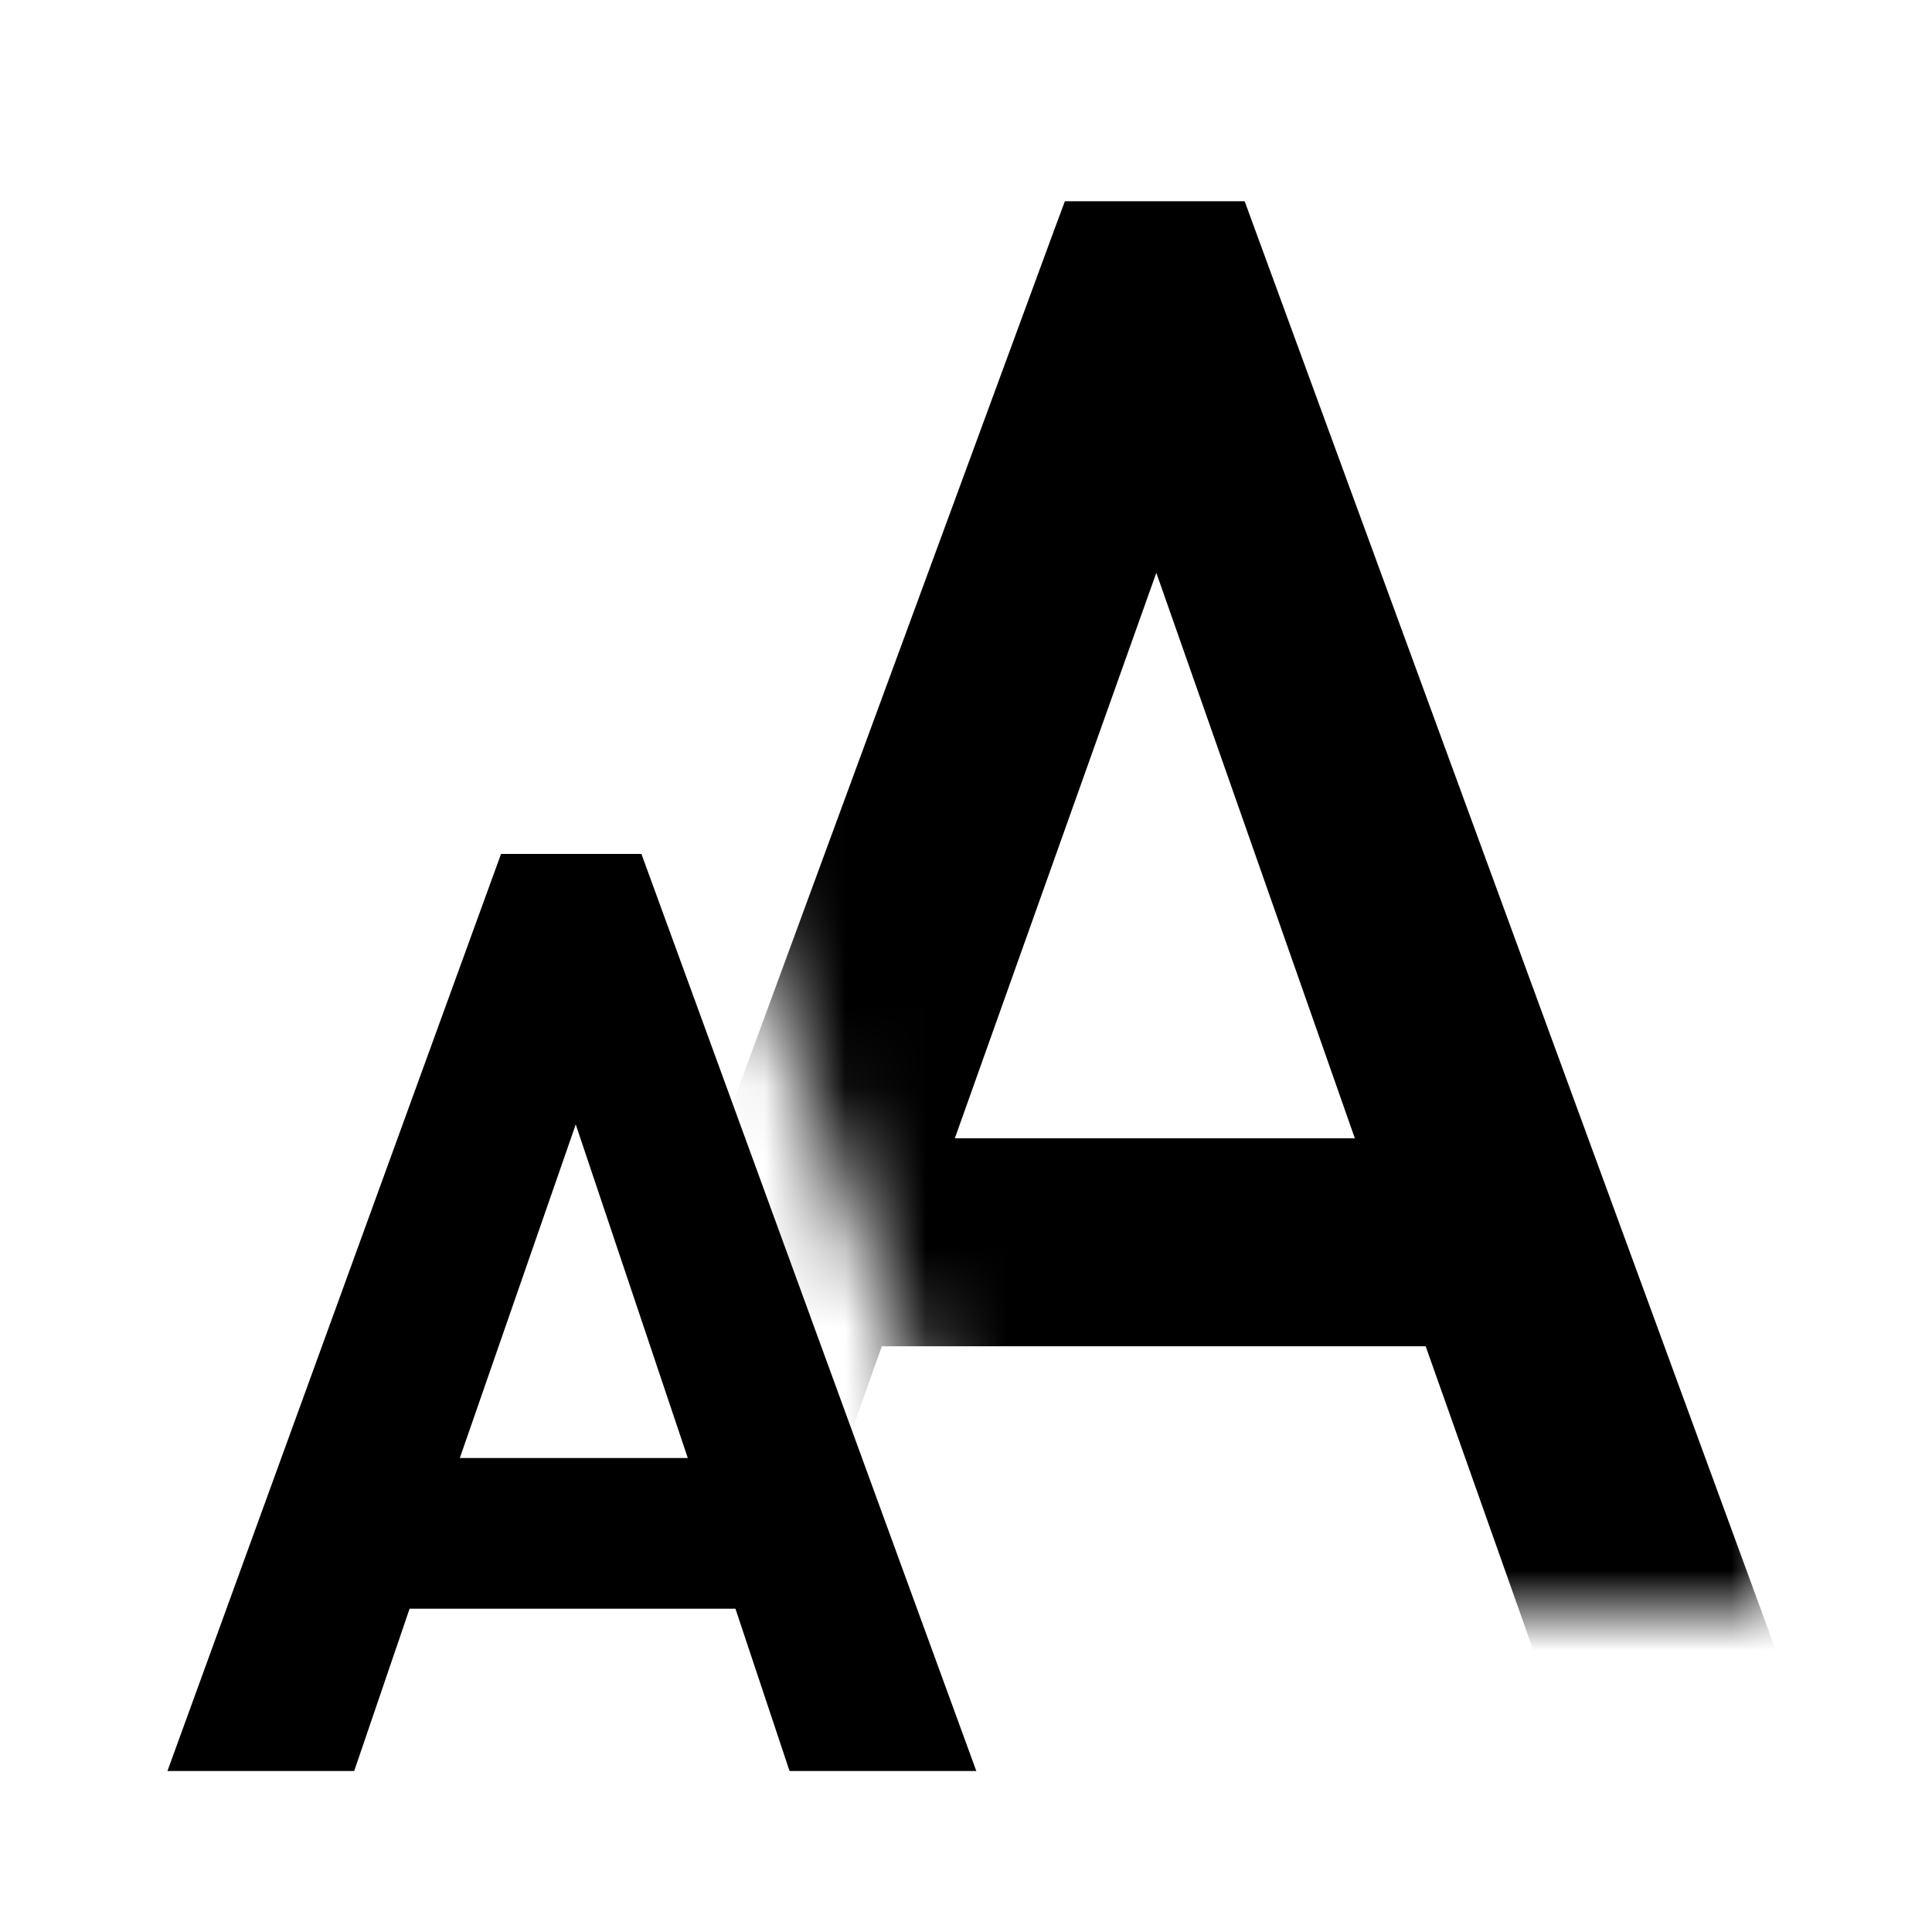
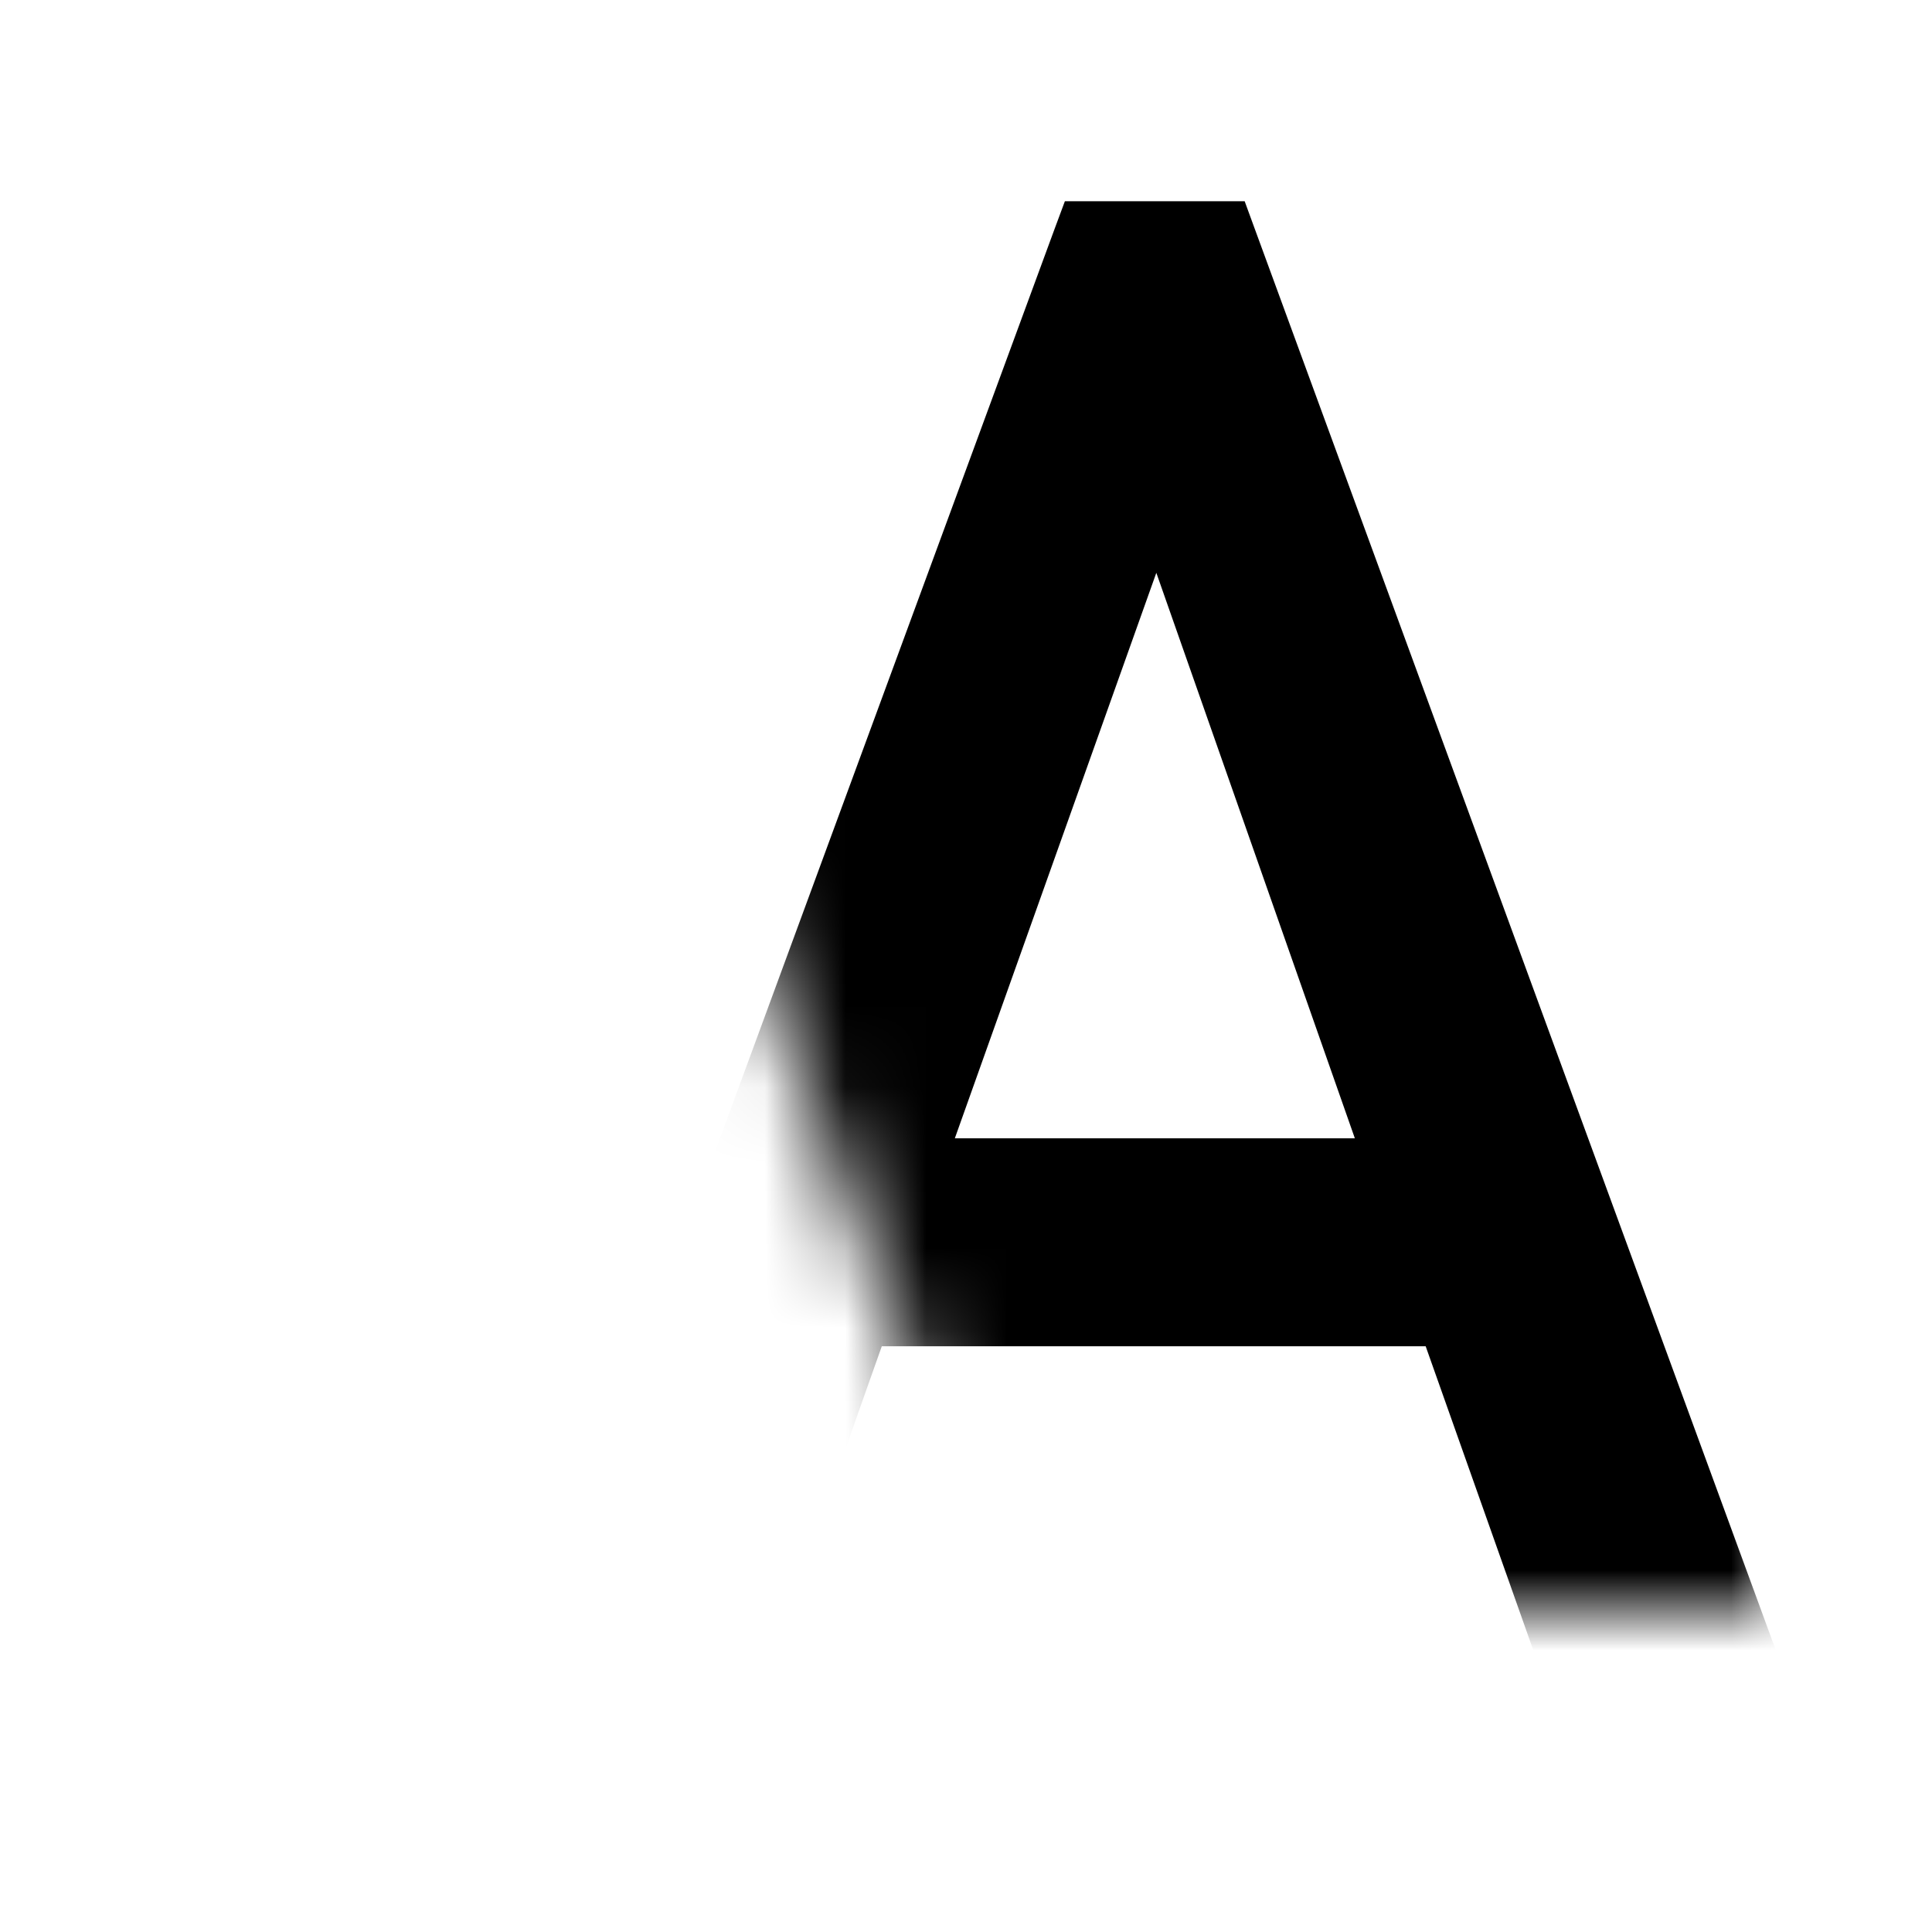
<svg xmlns="http://www.w3.org/2000/svg" width="24" height="24" viewBox="0 0 24 24" fill="none">
  <g clip-path="url(#clip0_701_2858)">
-     <path d="M12.128 22L7.968 10.608H6.224L2.08 22H4.4L5.088 19.984H9.136L9.808 22H12.128ZM8.544 18.112H5.712L7.152 13.968L8.544 18.112Z" fill="black" />
    <mask id="mask0_701_2858" style="mask-type:alpha" maskUnits="userSpaceOnUse" x="7" y="1" width="15" height="19">
      <path d="M12.5 20L7.5 7V1H22V20H12.5Z" fill="#D9D9D9" />
    </mask>
    <g mask="url(#mask0_701_2858)">
      <path d="M21.376 20.338H21.734L21.611 20.002L15.347 2.914L15.287 2.75H15.112H13.576H13.402L13.341 2.914L7.053 20.002L6.93 20.338H7.288H9.232H9.409L9.468 20.171L10.777 16.474H17.887L19.196 20.171L19.255 20.338H19.432H21.376ZM14.366 6.366L17.183 14.39H11.507L14.366 6.366Z" fill="black" stroke="black" stroke-width="0.5" />
    </g>
  </g>
  <defs>
    <clipPath id="clip0_701_2858">
      <rect width="24" height="24" fill="white" />
    </clipPath>
  </defs>
</svg>